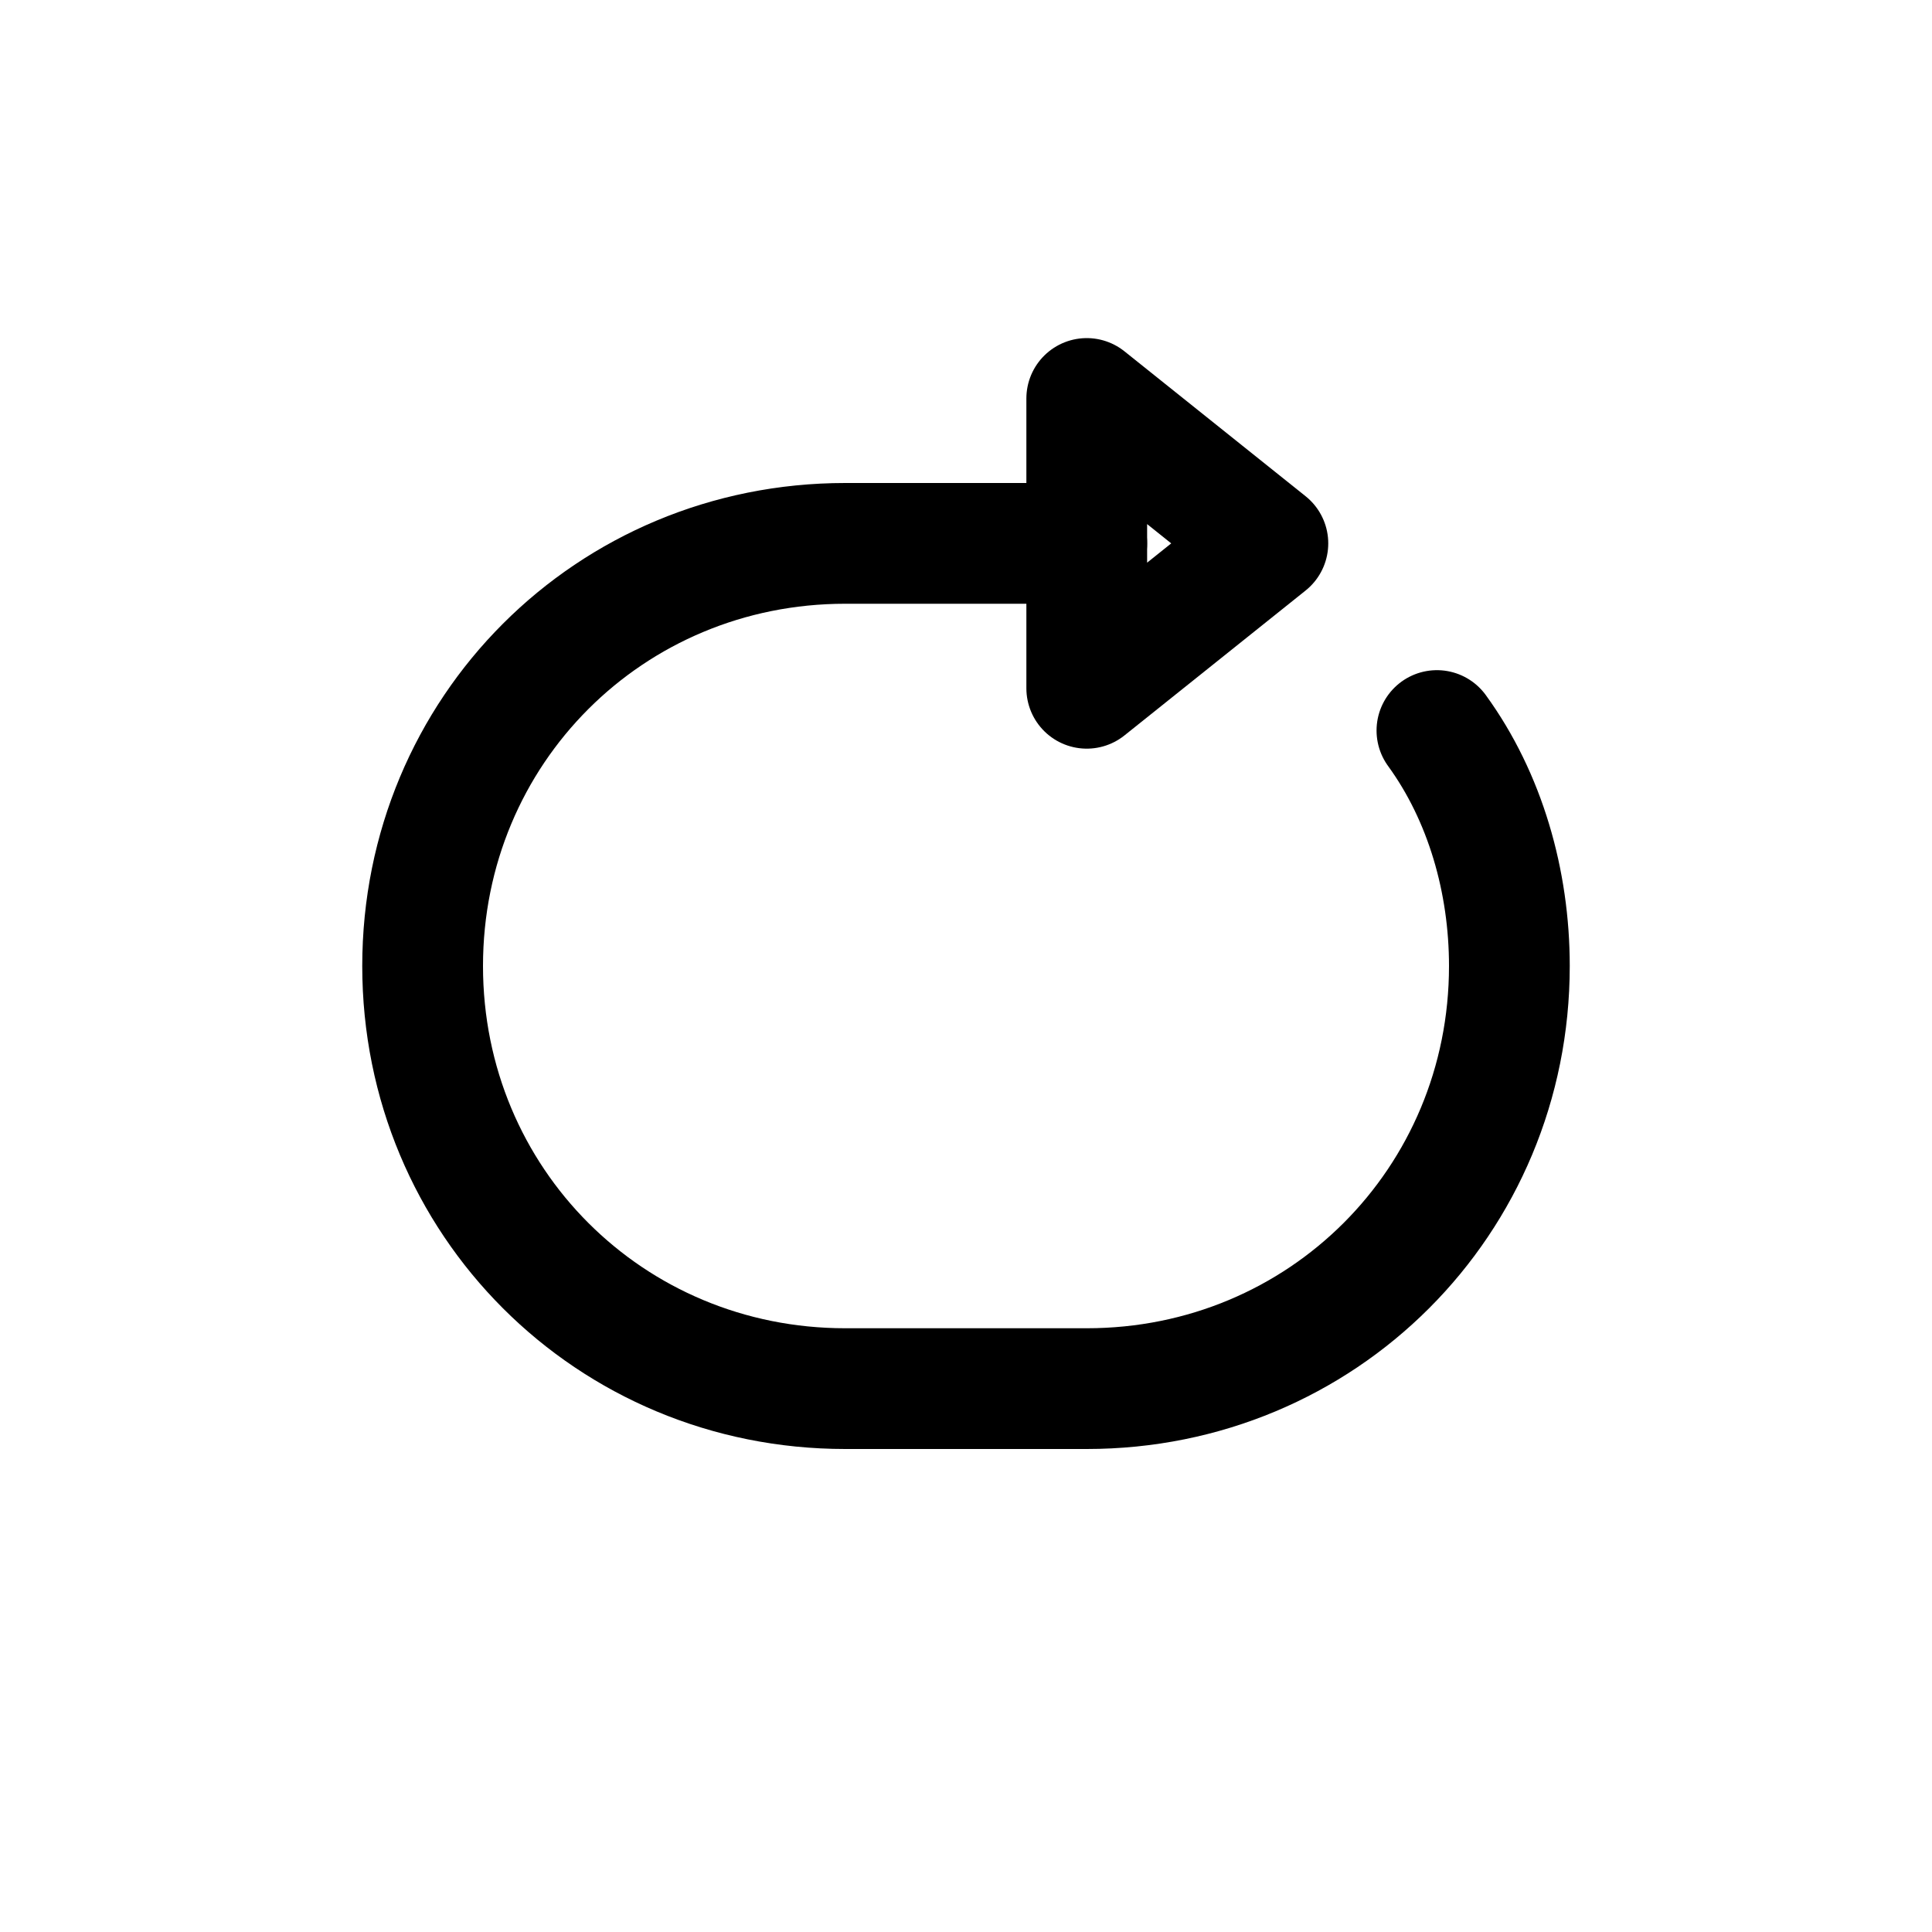
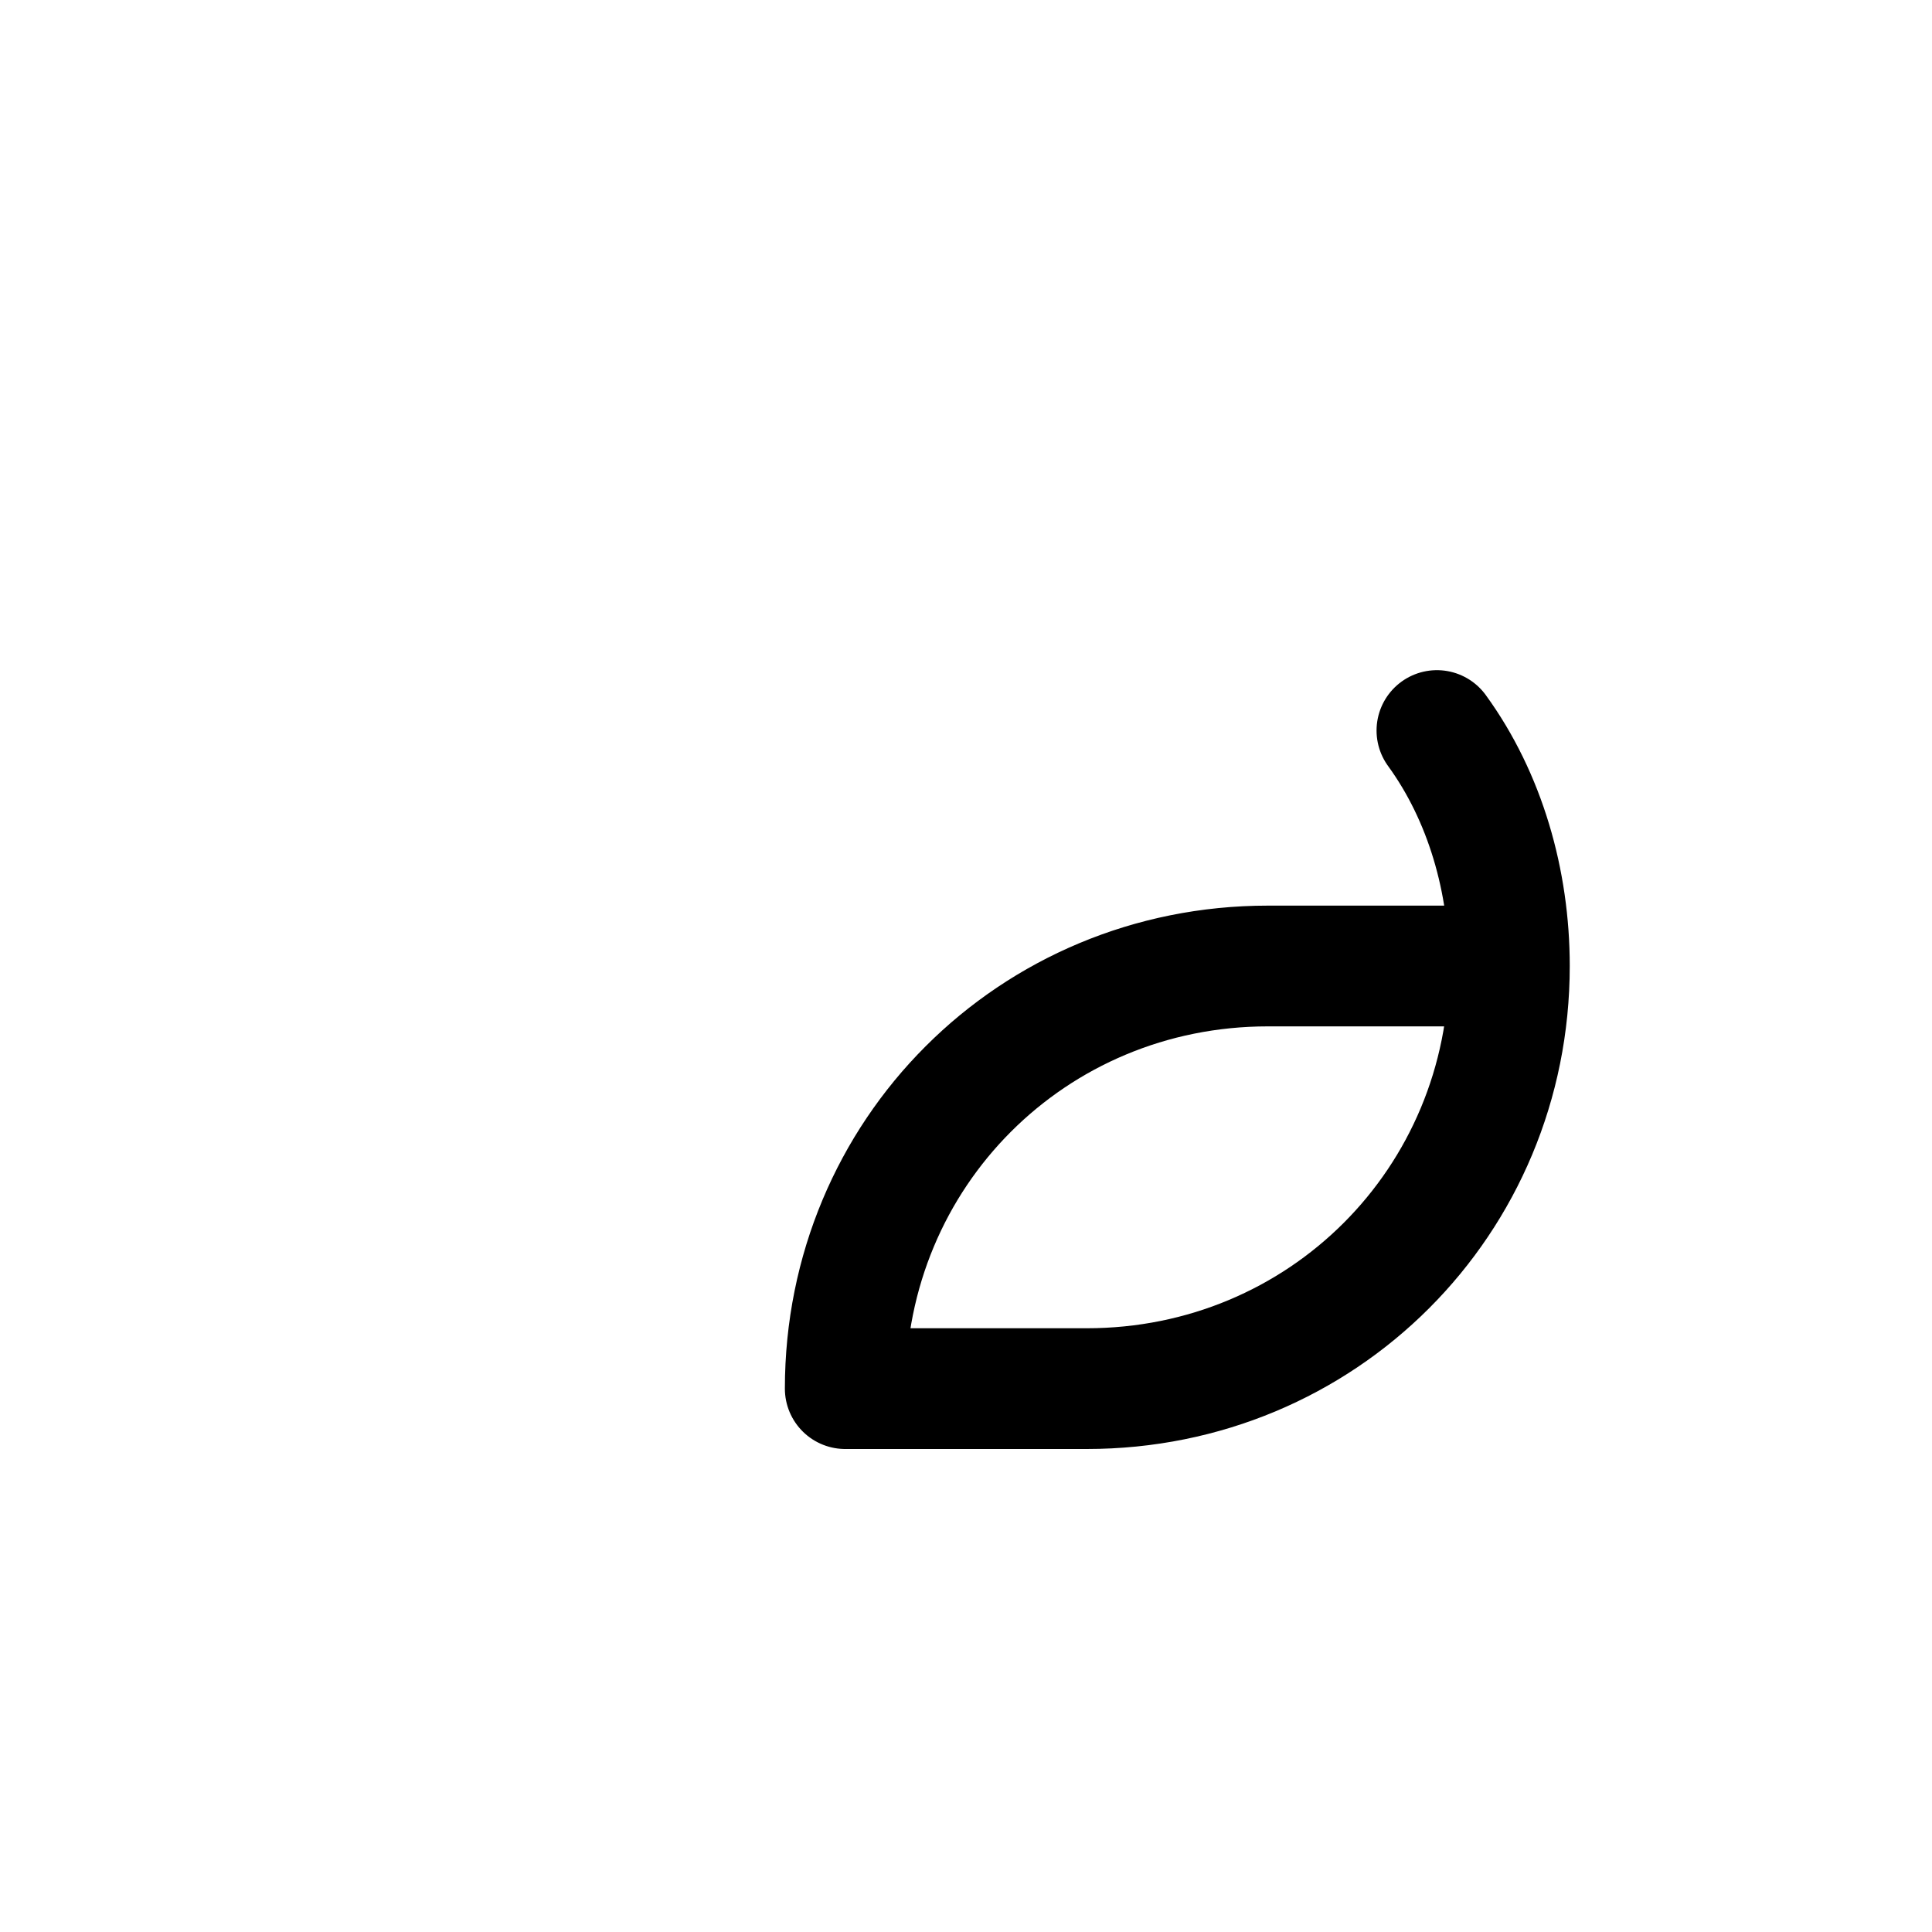
<svg xmlns="http://www.w3.org/2000/svg" version="1.1" id="Icons" viewBox="0 0 32 32" xml:space="preserve">
  <style type="text/css">
	.st0{fill:none;stroke:#000000;stroke-width:2;stroke-linejoin:round;stroke-miterlimit:10;}
	.st1{fill:none;stroke:#000000;stroke-width:2;stroke-linecap:round;stroke-linejoin:round;stroke-miterlimit:10;}
</style>
-   <polygon class="st1" points="18,6.6 18,11.4 21,9 " />
-   <path class="st1" d="M23.8,12.1c0.8,1.1,1.2,2.5,1.2,3.9v0c0,3.9-3.1,7-7,7h-4c-3.9,0-7-3.1-7-7v0c0-3.9,3.1-7,7-7h4" />
+   <path class="st1" d="M23.8,12.1c0.8,1.1,1.2,2.5,1.2,3.9v0c0,3.9-3.1,7-7,7h-4v0c0-3.9,3.1-7,7-7h4" />
</svg>